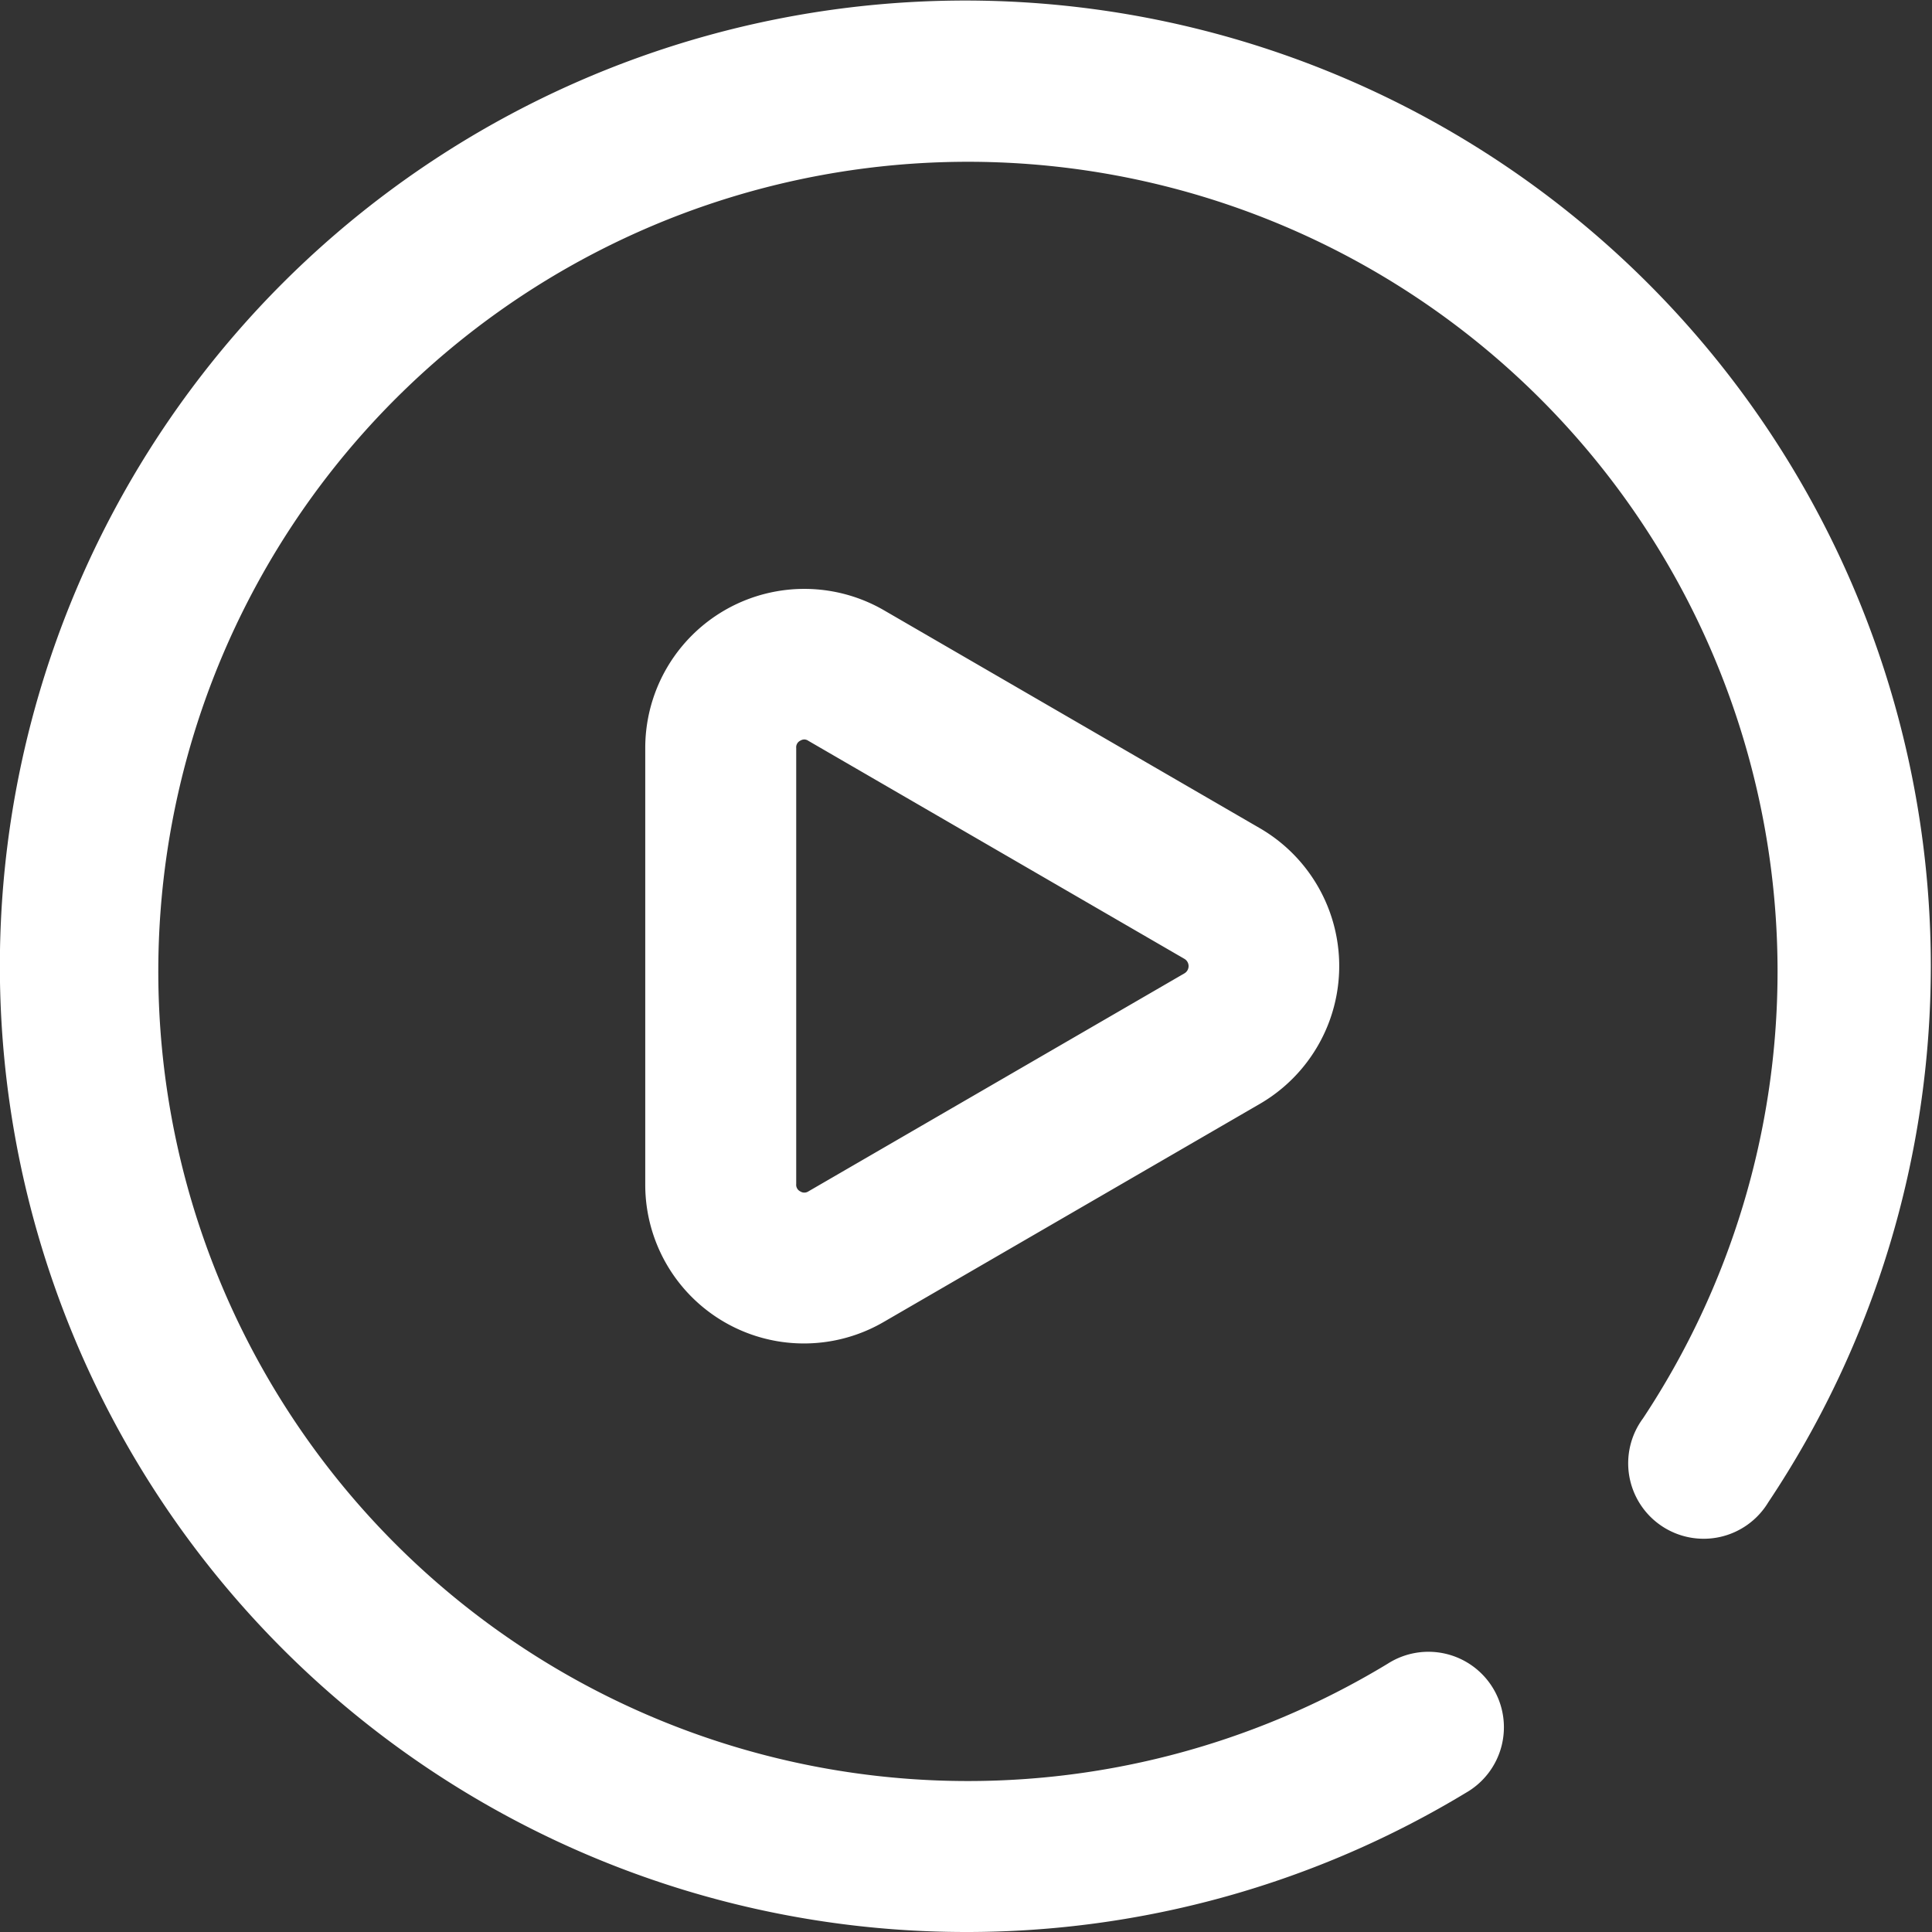
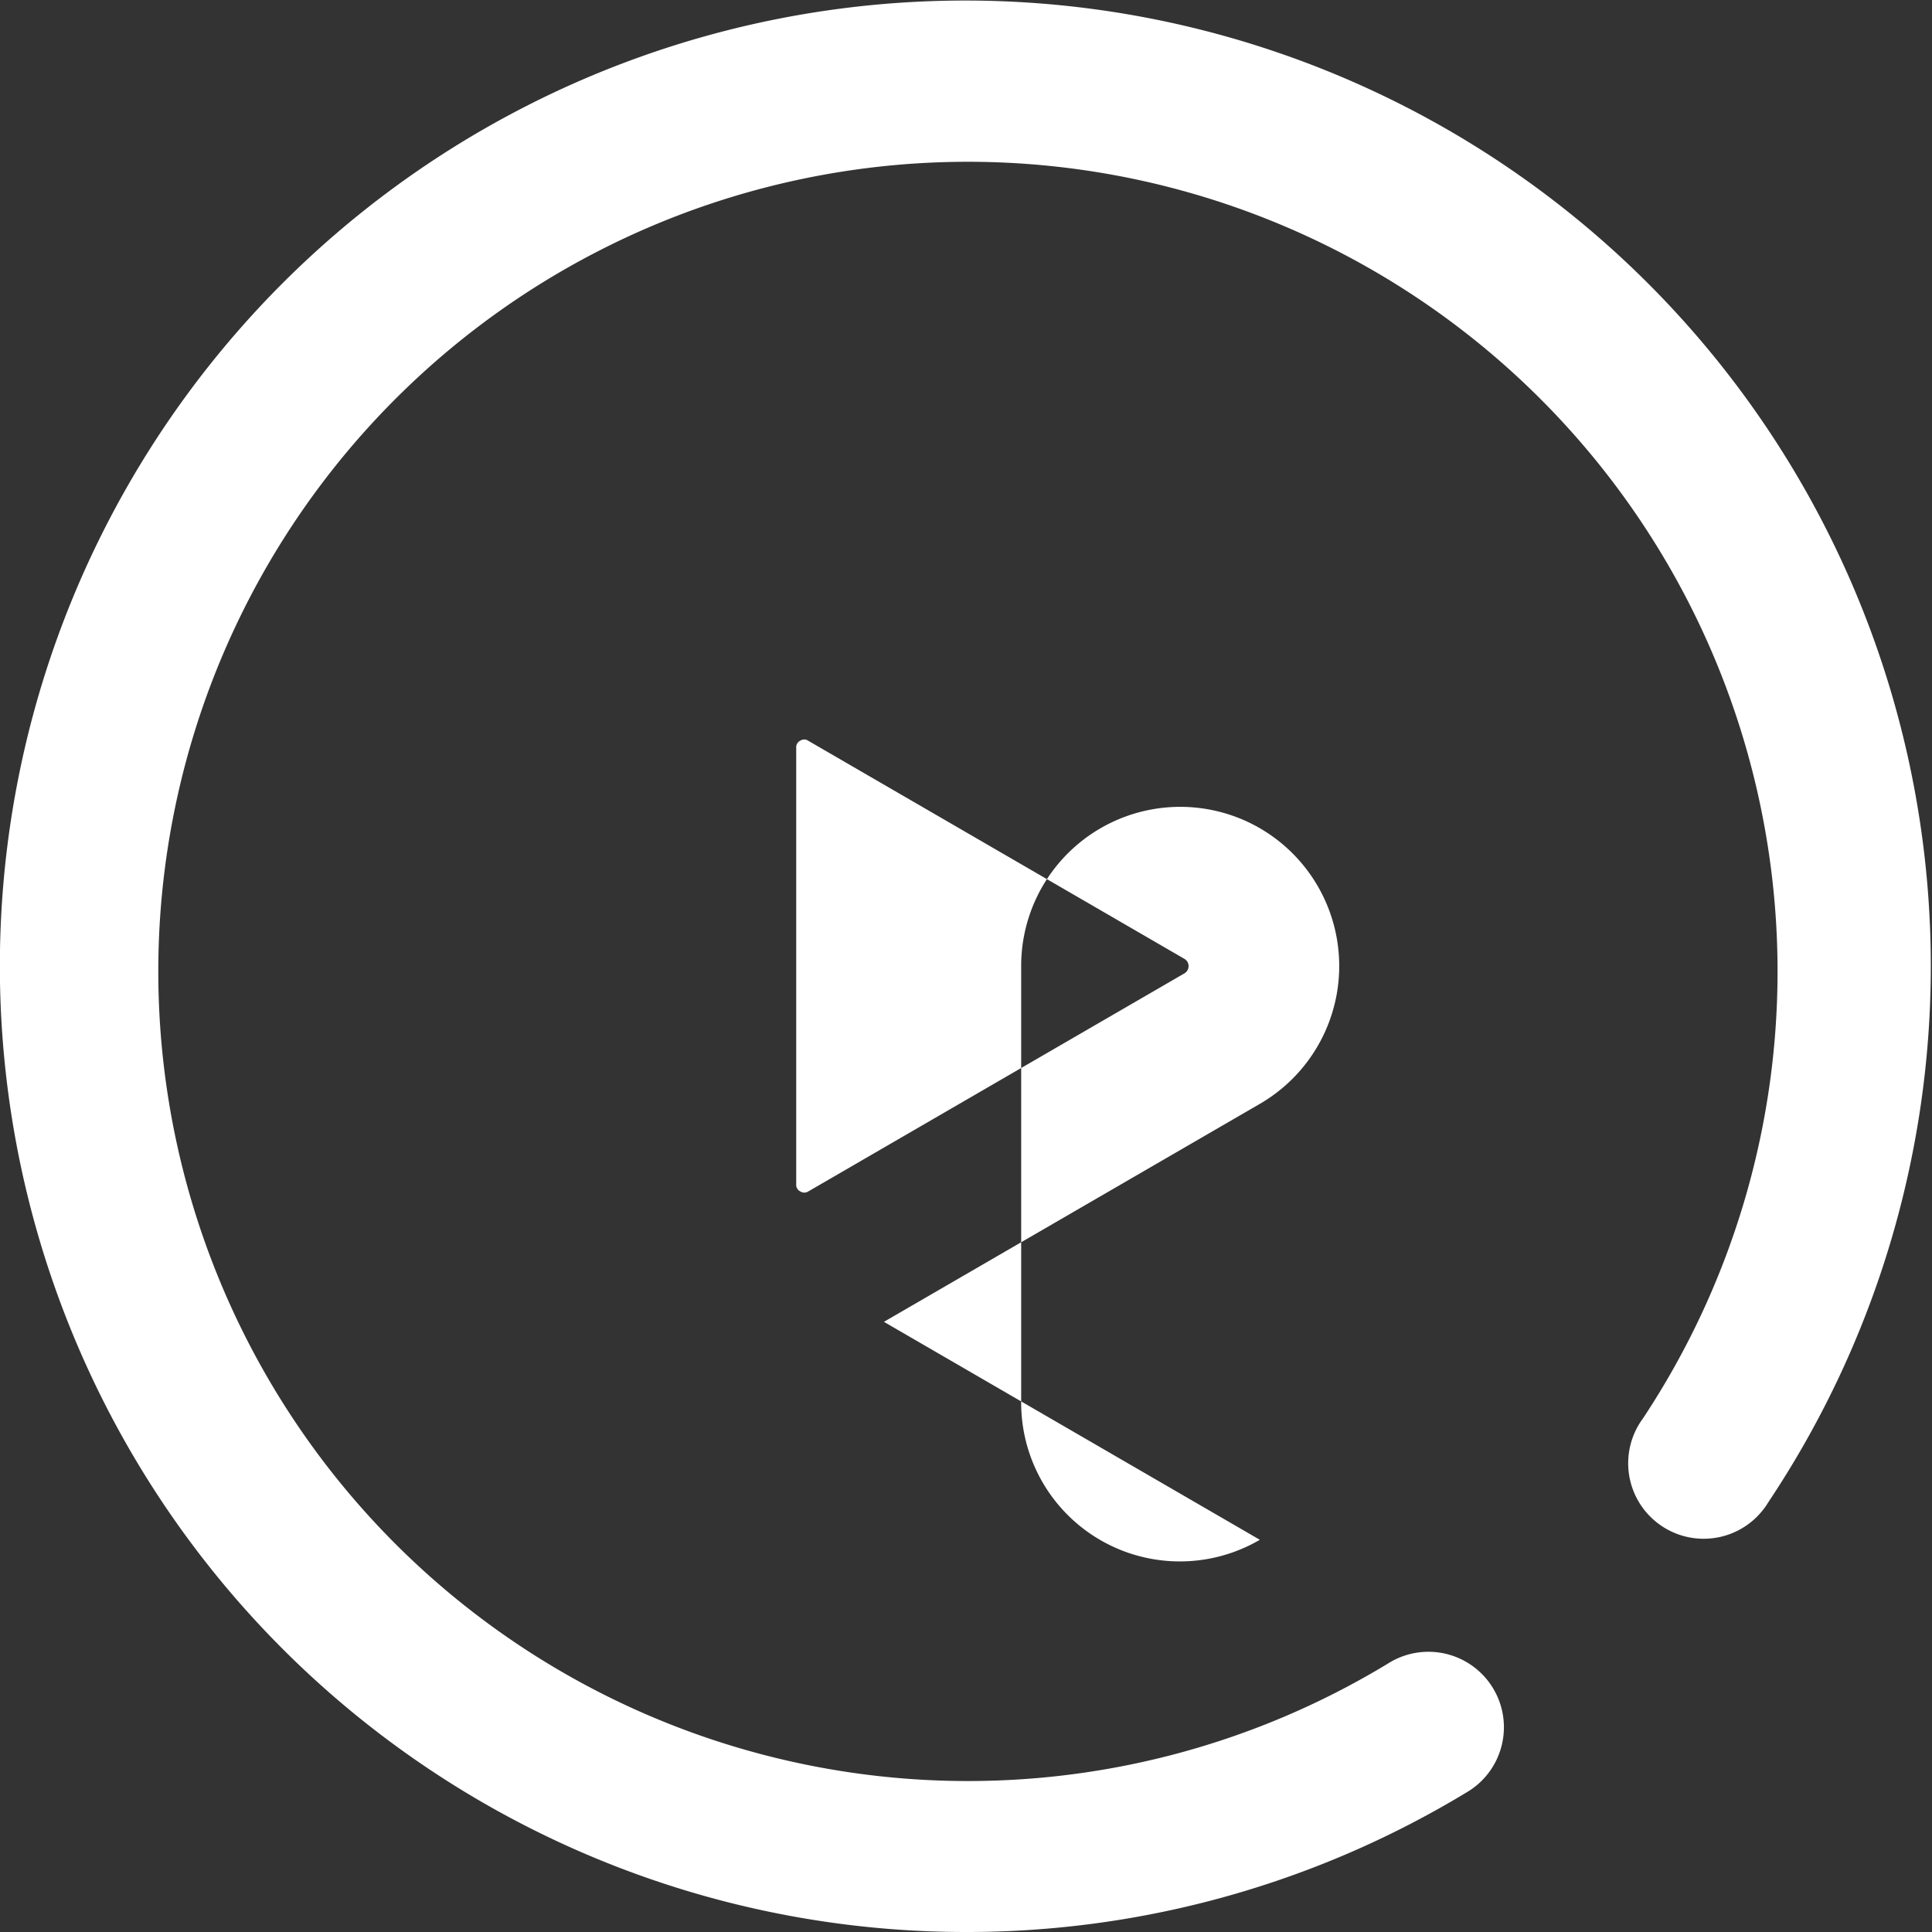
<svg xmlns="http://www.w3.org/2000/svg" width="26.211" height="26.211" viewBox="0 0 26.211 26.211">
  <rect x="0" y="0" width="26.211" height="26.211" fill="#333333" stroke="none" />
-   <path d="M13.105,26.211A13.105,13.105,0,0,1,3.838,3.838,13.1,13.1,0,0,1,23.99,20.381a1.024,1.024,0,1,1-1.7-1.138,10.984,10.984,0,1,0-3.463,3.328,1.024,1.024,0,1,1,1.061,1.751A13.084,13.084,0,0,1,13.105,26.211Zm-1.113-8.278,5.1-2.957a2.162,2.162,0,0,0,0-3.74l-5.1-2.957a2.158,2.158,0,0,0-3.238,1.87v5.914a2.153,2.153,0,0,0,3.238,1.87ZM10.966,10.05l5.1,2.957a.114.114,0,0,1,0,.2l-5.1,2.957a.1.1,0,0,1-.108,0,.1.1,0,0,1-.056-.1V10.148a.1.1,0,0,1,.056-.1.109.109,0,0,1,.055-.016A.1.1,0,0,1,10.966,10.05Zm0,0" fill="#fff" />
+   <path d="M13.105,26.211A13.105,13.105,0,0,1,3.838,3.838,13.1,13.1,0,0,1,23.99,20.381a1.024,1.024,0,1,1-1.7-1.138,10.984,10.984,0,1,0-3.463,3.328,1.024,1.024,0,1,1,1.061,1.751A13.084,13.084,0,0,1,13.105,26.211Zm-1.113-8.278,5.1-2.957a2.162,2.162,0,0,0,0-3.74a2.158,2.158,0,0,0-3.238,1.87v5.914a2.153,2.153,0,0,0,3.238,1.87ZM10.966,10.05l5.1,2.957a.114.114,0,0,1,0,.2l-5.1,2.957a.1.1,0,0,1-.108,0,.1.1,0,0,1-.056-.1V10.148a.1.1,0,0,1,.056-.1.109.109,0,0,1,.055-.016A.1.1,0,0,1,10.966,10.05Zm0,0" fill="#fff" />
</svg>